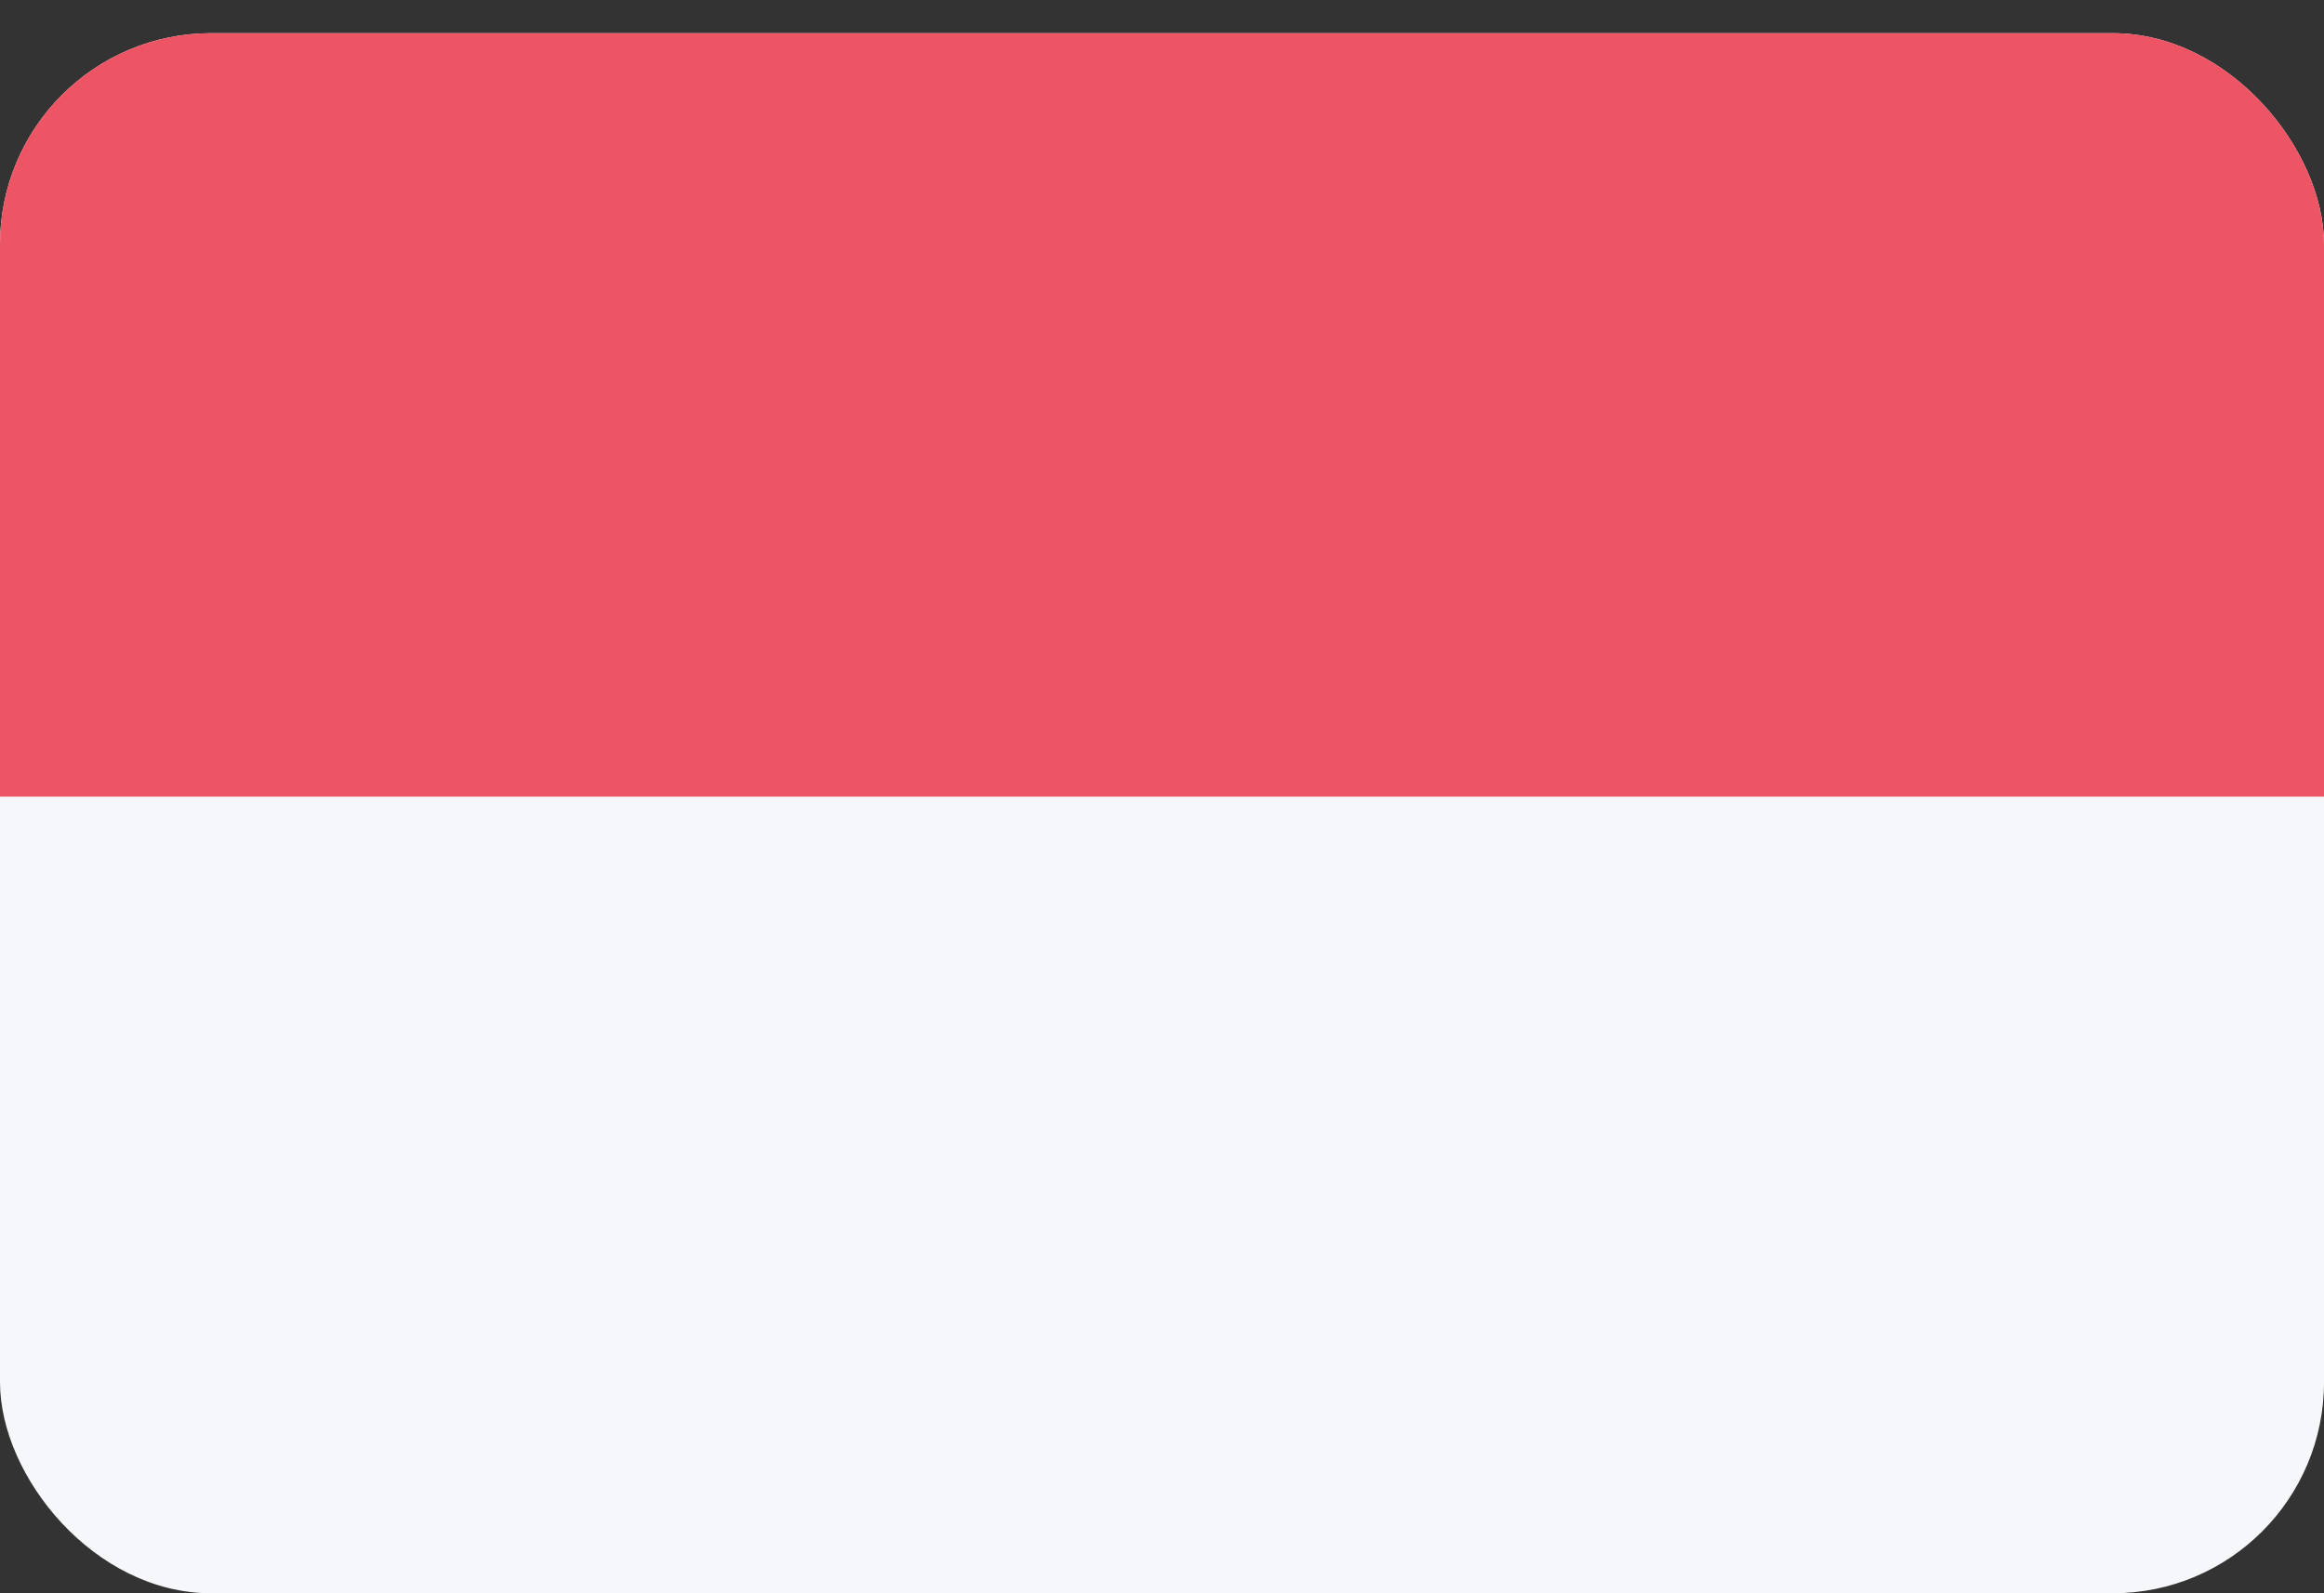
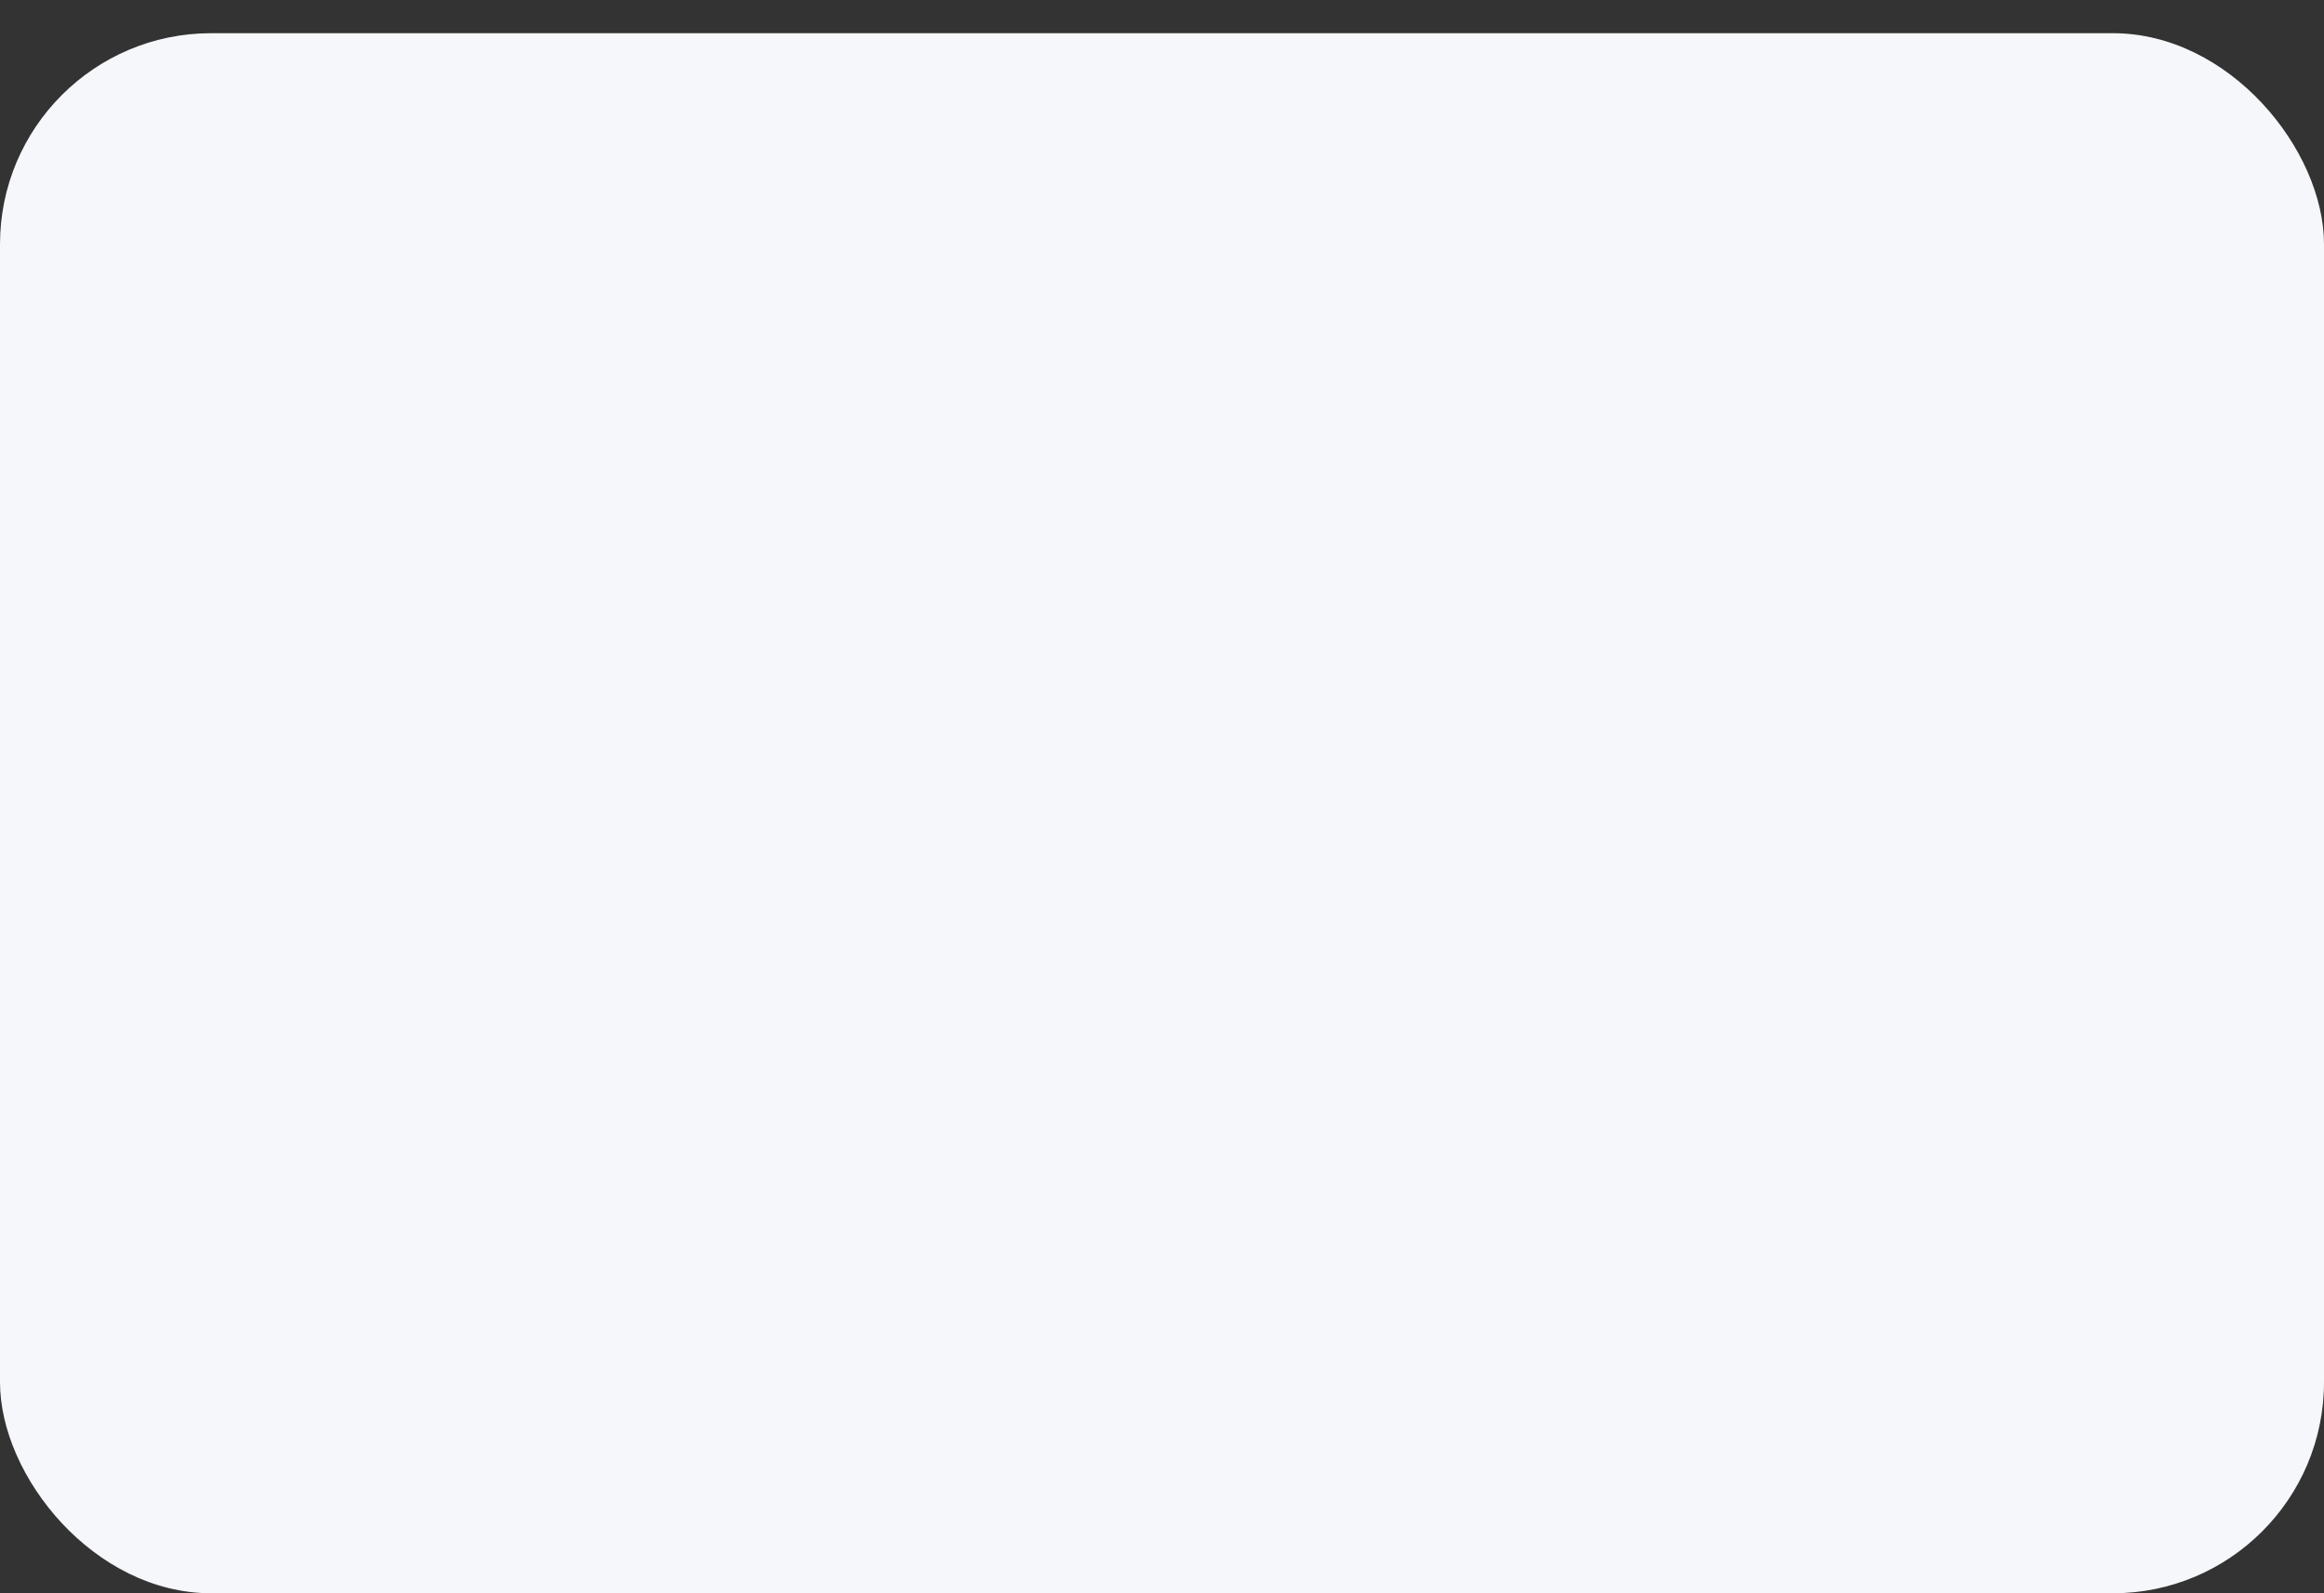
<svg xmlns="http://www.w3.org/2000/svg" id="Layer_1" data-name="Layer 1" viewBox="0 0 70 48">
  <rect x="0" y="0" width="70" height="48" fill="#333333" stroke="none" />
  <defs>
    <style>.cls-1{fill:none;}.cls-2{fill:#f5f7fa;}.cls-3{clip-path:url(#clip-path);}.cls-4{fill:#ed5565;}</style>
    <clipPath id="clip-path">
-       <rect id="Rounded_Rectangle_7_copy-113" data-name="Rounded Rectangle 7 copy-113" class="cls-1" y="1" width="70" height="47" rx="6.36" ry="6.36" />
-     </clipPath>
+       </clipPath>
  </defs>
  <title>Artboard 151</title>
  <rect id="Rounded_Rectangle_7_copy-113-2" data-name="Rounded Rectangle 7 copy-113" class="cls-2" y="1" width="70" height="47" rx="6.36" ry="6.36" />
  <g class="cls-3">
-     <path id="Rectangle_1_copy_16-9" data-name="Rectangle 1 copy 16-9" class="cls-4" d="M70,0V24H0V0Z" />
-   </g>
+     </g>
</svg>